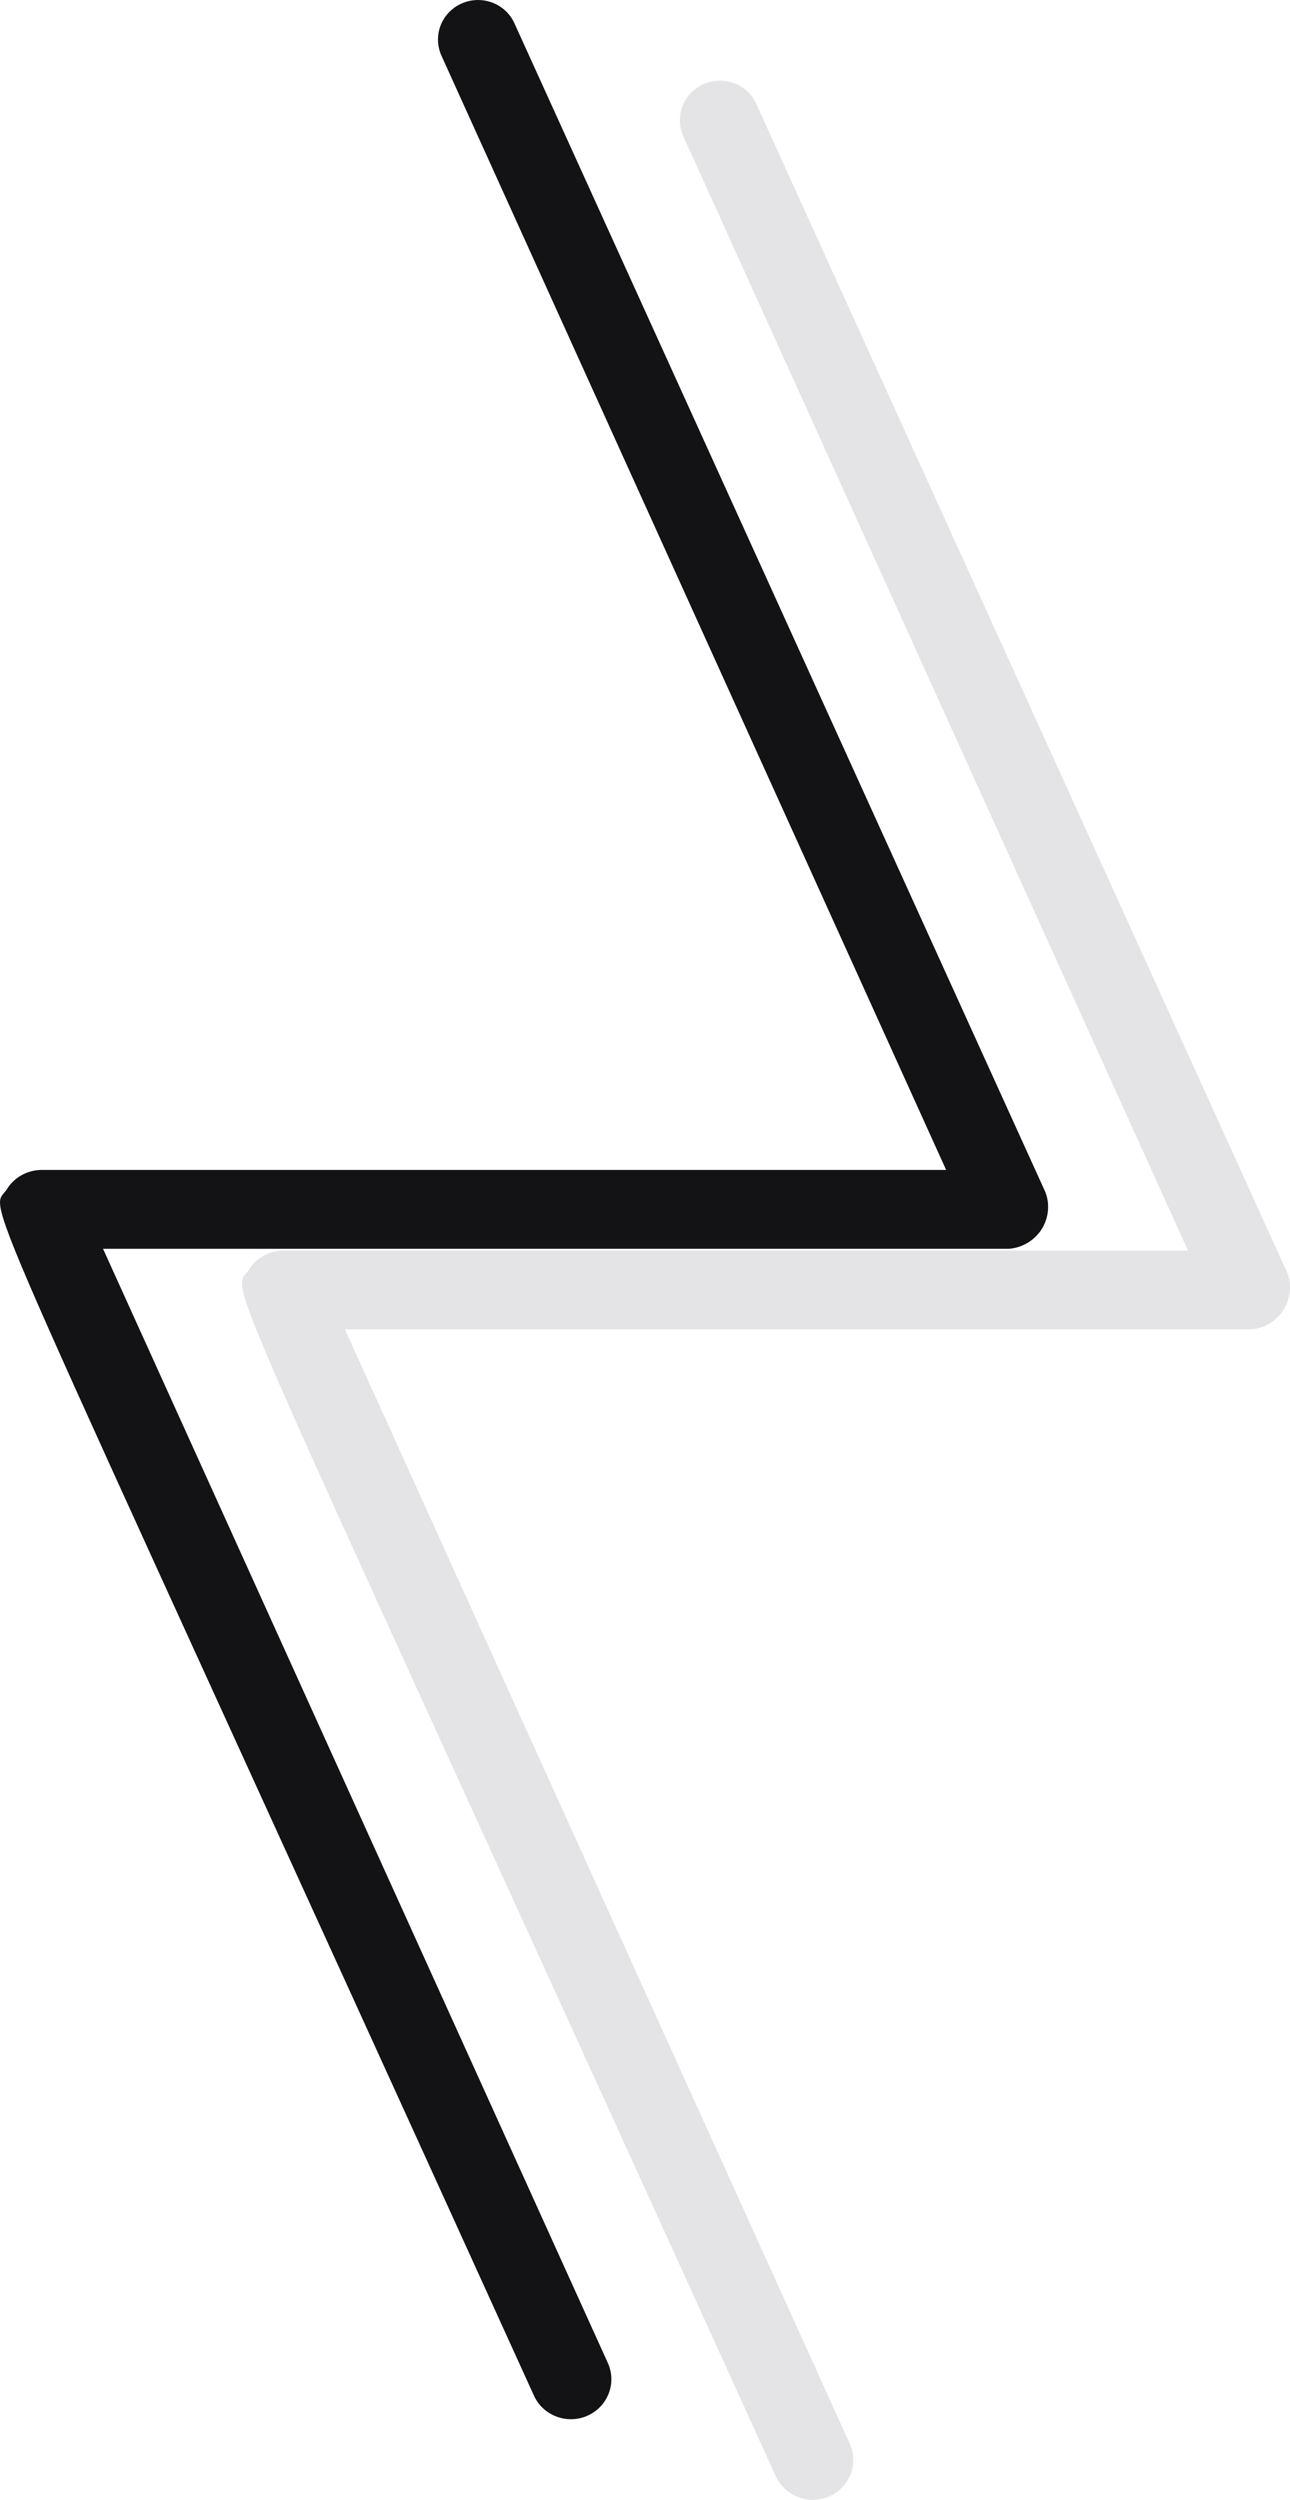
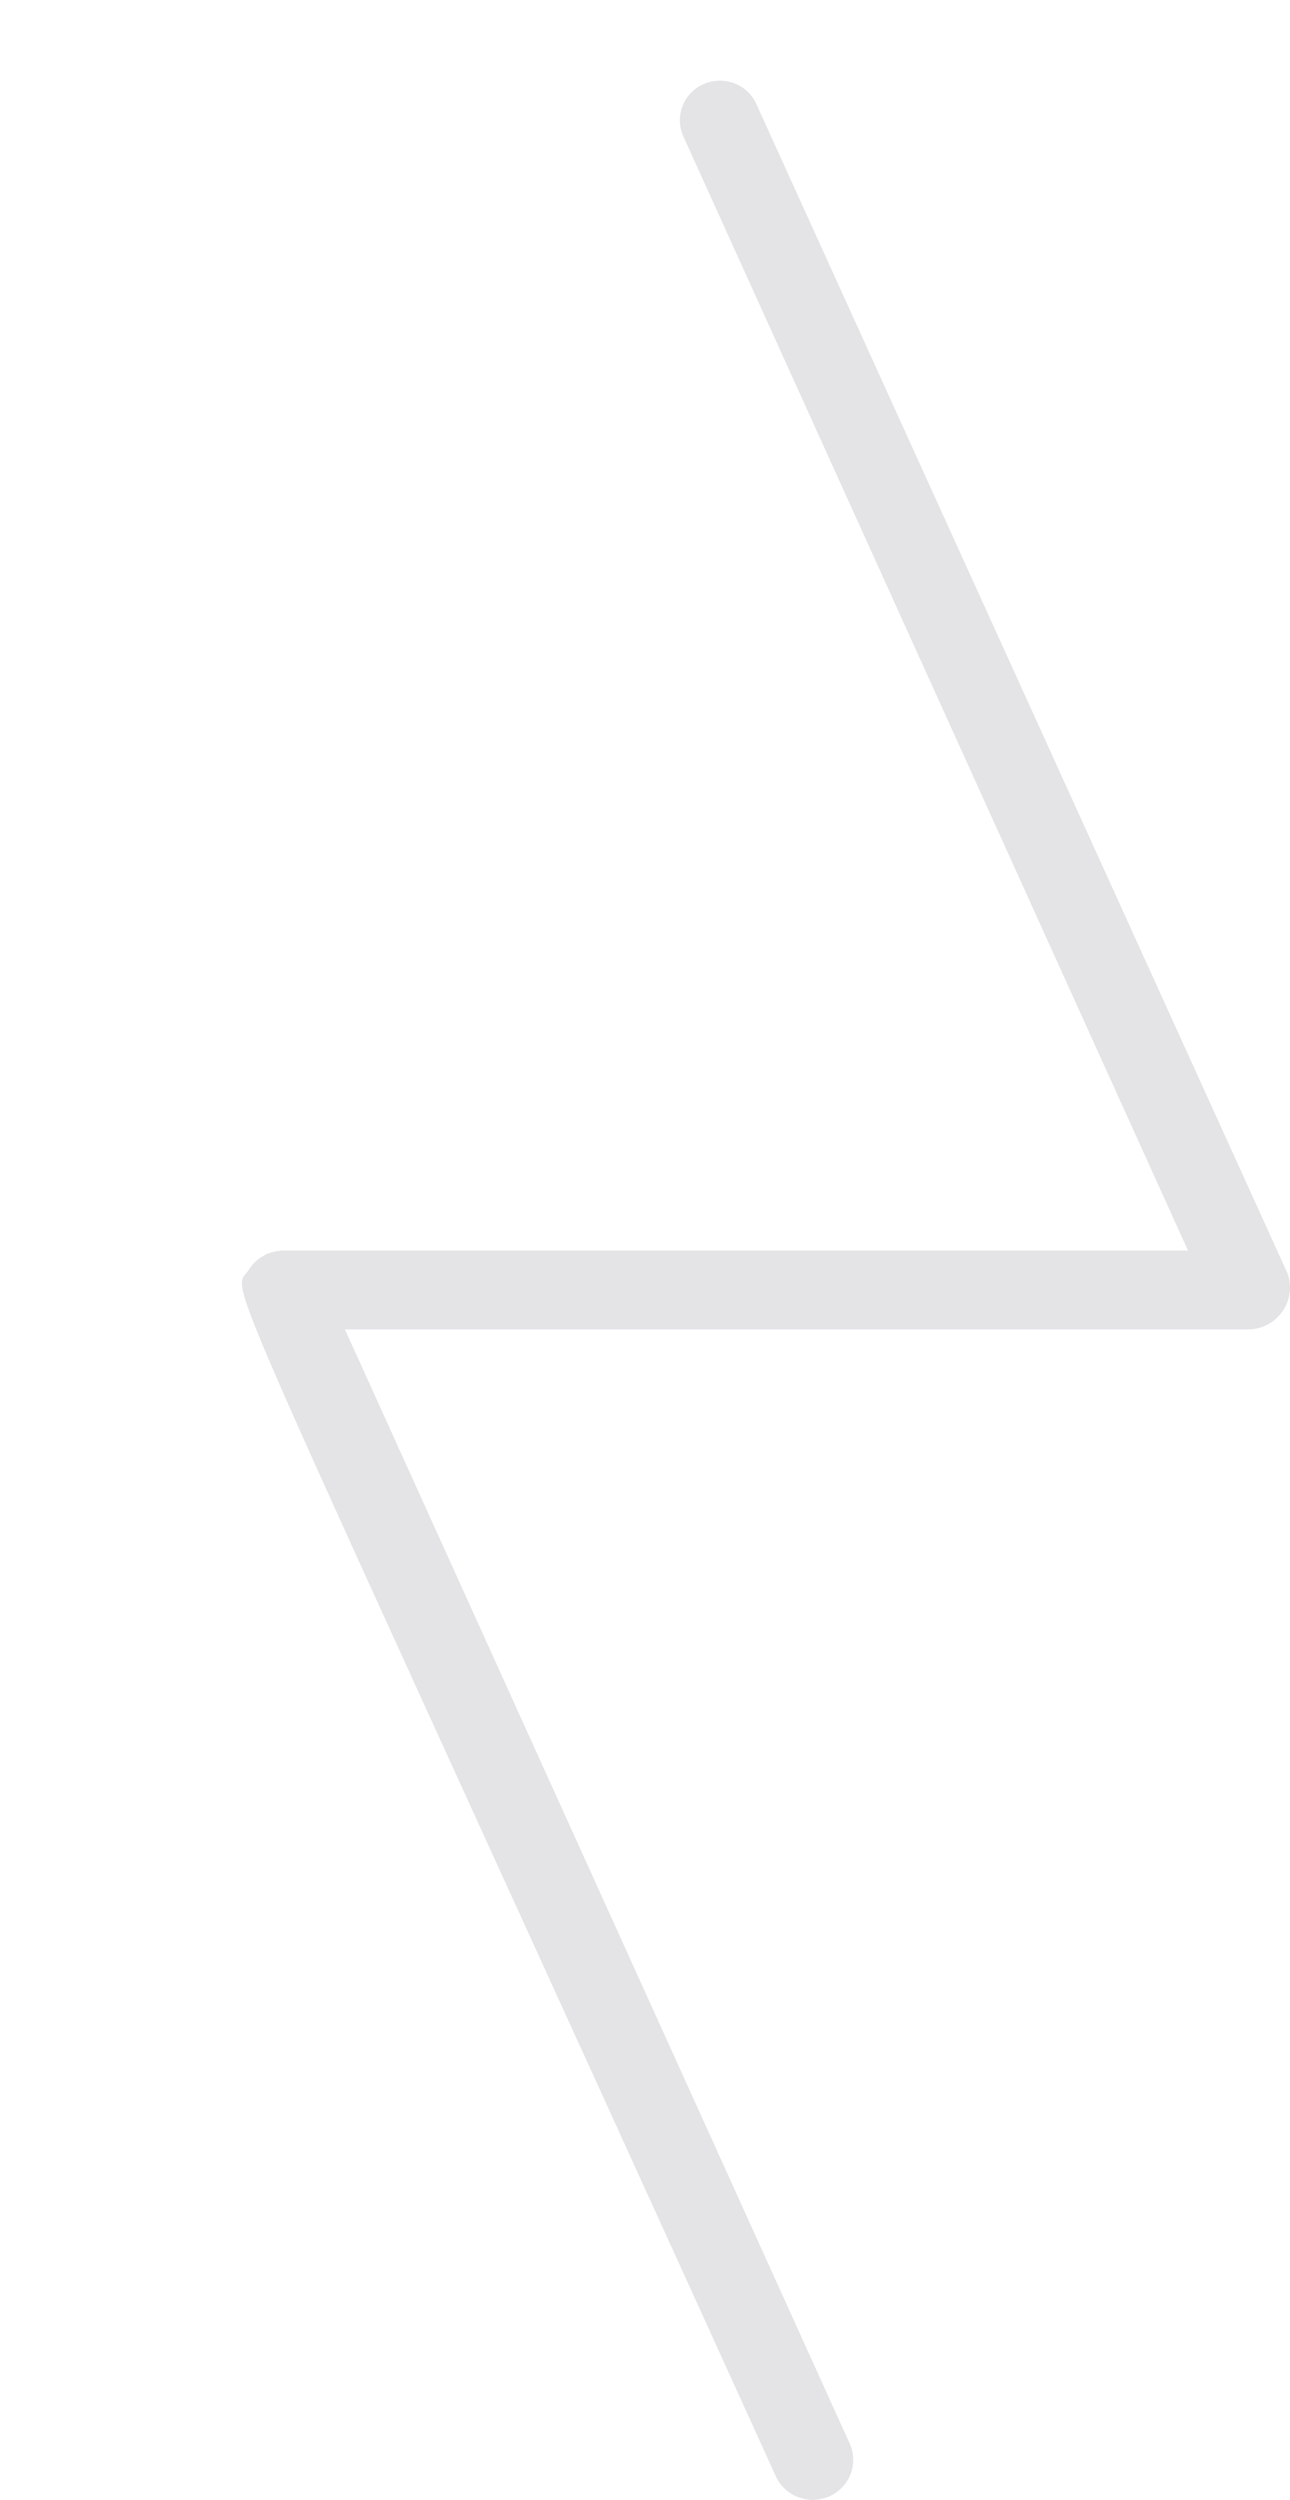
<svg xmlns="http://www.w3.org/2000/svg" width="16" height="31" viewBox="0 0 16 31" fill="none">
  <path d="M10.54 30.304L4.278 16.485H15.512C15.594 16.48 15.673 16.455 15.744 16.413C15.814 16.372 15.874 16.314 15.918 16.246C15.962 16.177 15.989 16.1 15.997 16.019C16.006 15.938 15.995 15.857 15.965 15.781L9.381 1.29C9.328 1.171 9.228 1.078 9.105 1.032C8.982 0.986 8.846 0.99 8.726 1.043C8.606 1.096 8.512 1.194 8.465 1.315C8.418 1.436 8.422 1.571 8.475 1.69L14.735 15.508H3.501C3.417 15.511 3.335 15.534 3.262 15.576C3.189 15.618 3.128 15.677 3.085 15.748C2.869 16.078 2.529 15.101 9.621 30.704C9.675 30.825 9.775 30.919 9.899 30.966C10.023 31.014 10.162 31.011 10.283 30.958C10.405 30.905 10.501 30.806 10.549 30.683C10.597 30.561 10.594 30.425 10.54 30.304Z" fill="#E4E4E7" />
-   <path d="M7.54 29.304L1.278 15.486H12.512C12.594 15.48 12.673 15.455 12.744 15.413C12.814 15.371 12.874 15.314 12.918 15.246C12.962 15.177 12.989 15.1 12.997 15.019C13.006 14.938 12.995 14.857 12.965 14.781L6.381 0.29C6.328 0.171 6.228 0.078 6.105 0.032C5.982 -0.014 5.846 -0.01 5.726 0.043C5.606 0.096 5.512 0.194 5.465 0.315C5.418 0.436 5.422 0.571 5.475 0.69L11.735 14.508H0.501C0.417 14.511 0.335 14.534 0.262 14.576C0.189 14.618 0.128 14.677 0.085 14.748C-0.131 15.078 -0.471 14.101 6.621 29.704C6.675 29.825 6.775 29.919 6.899 29.966C7.023 30.014 7.162 30.011 7.283 29.958C7.405 29.905 7.501 29.806 7.549 29.683C7.597 29.561 7.594 29.425 7.54 29.304V29.304Z" fill="#131315" />
</svg>